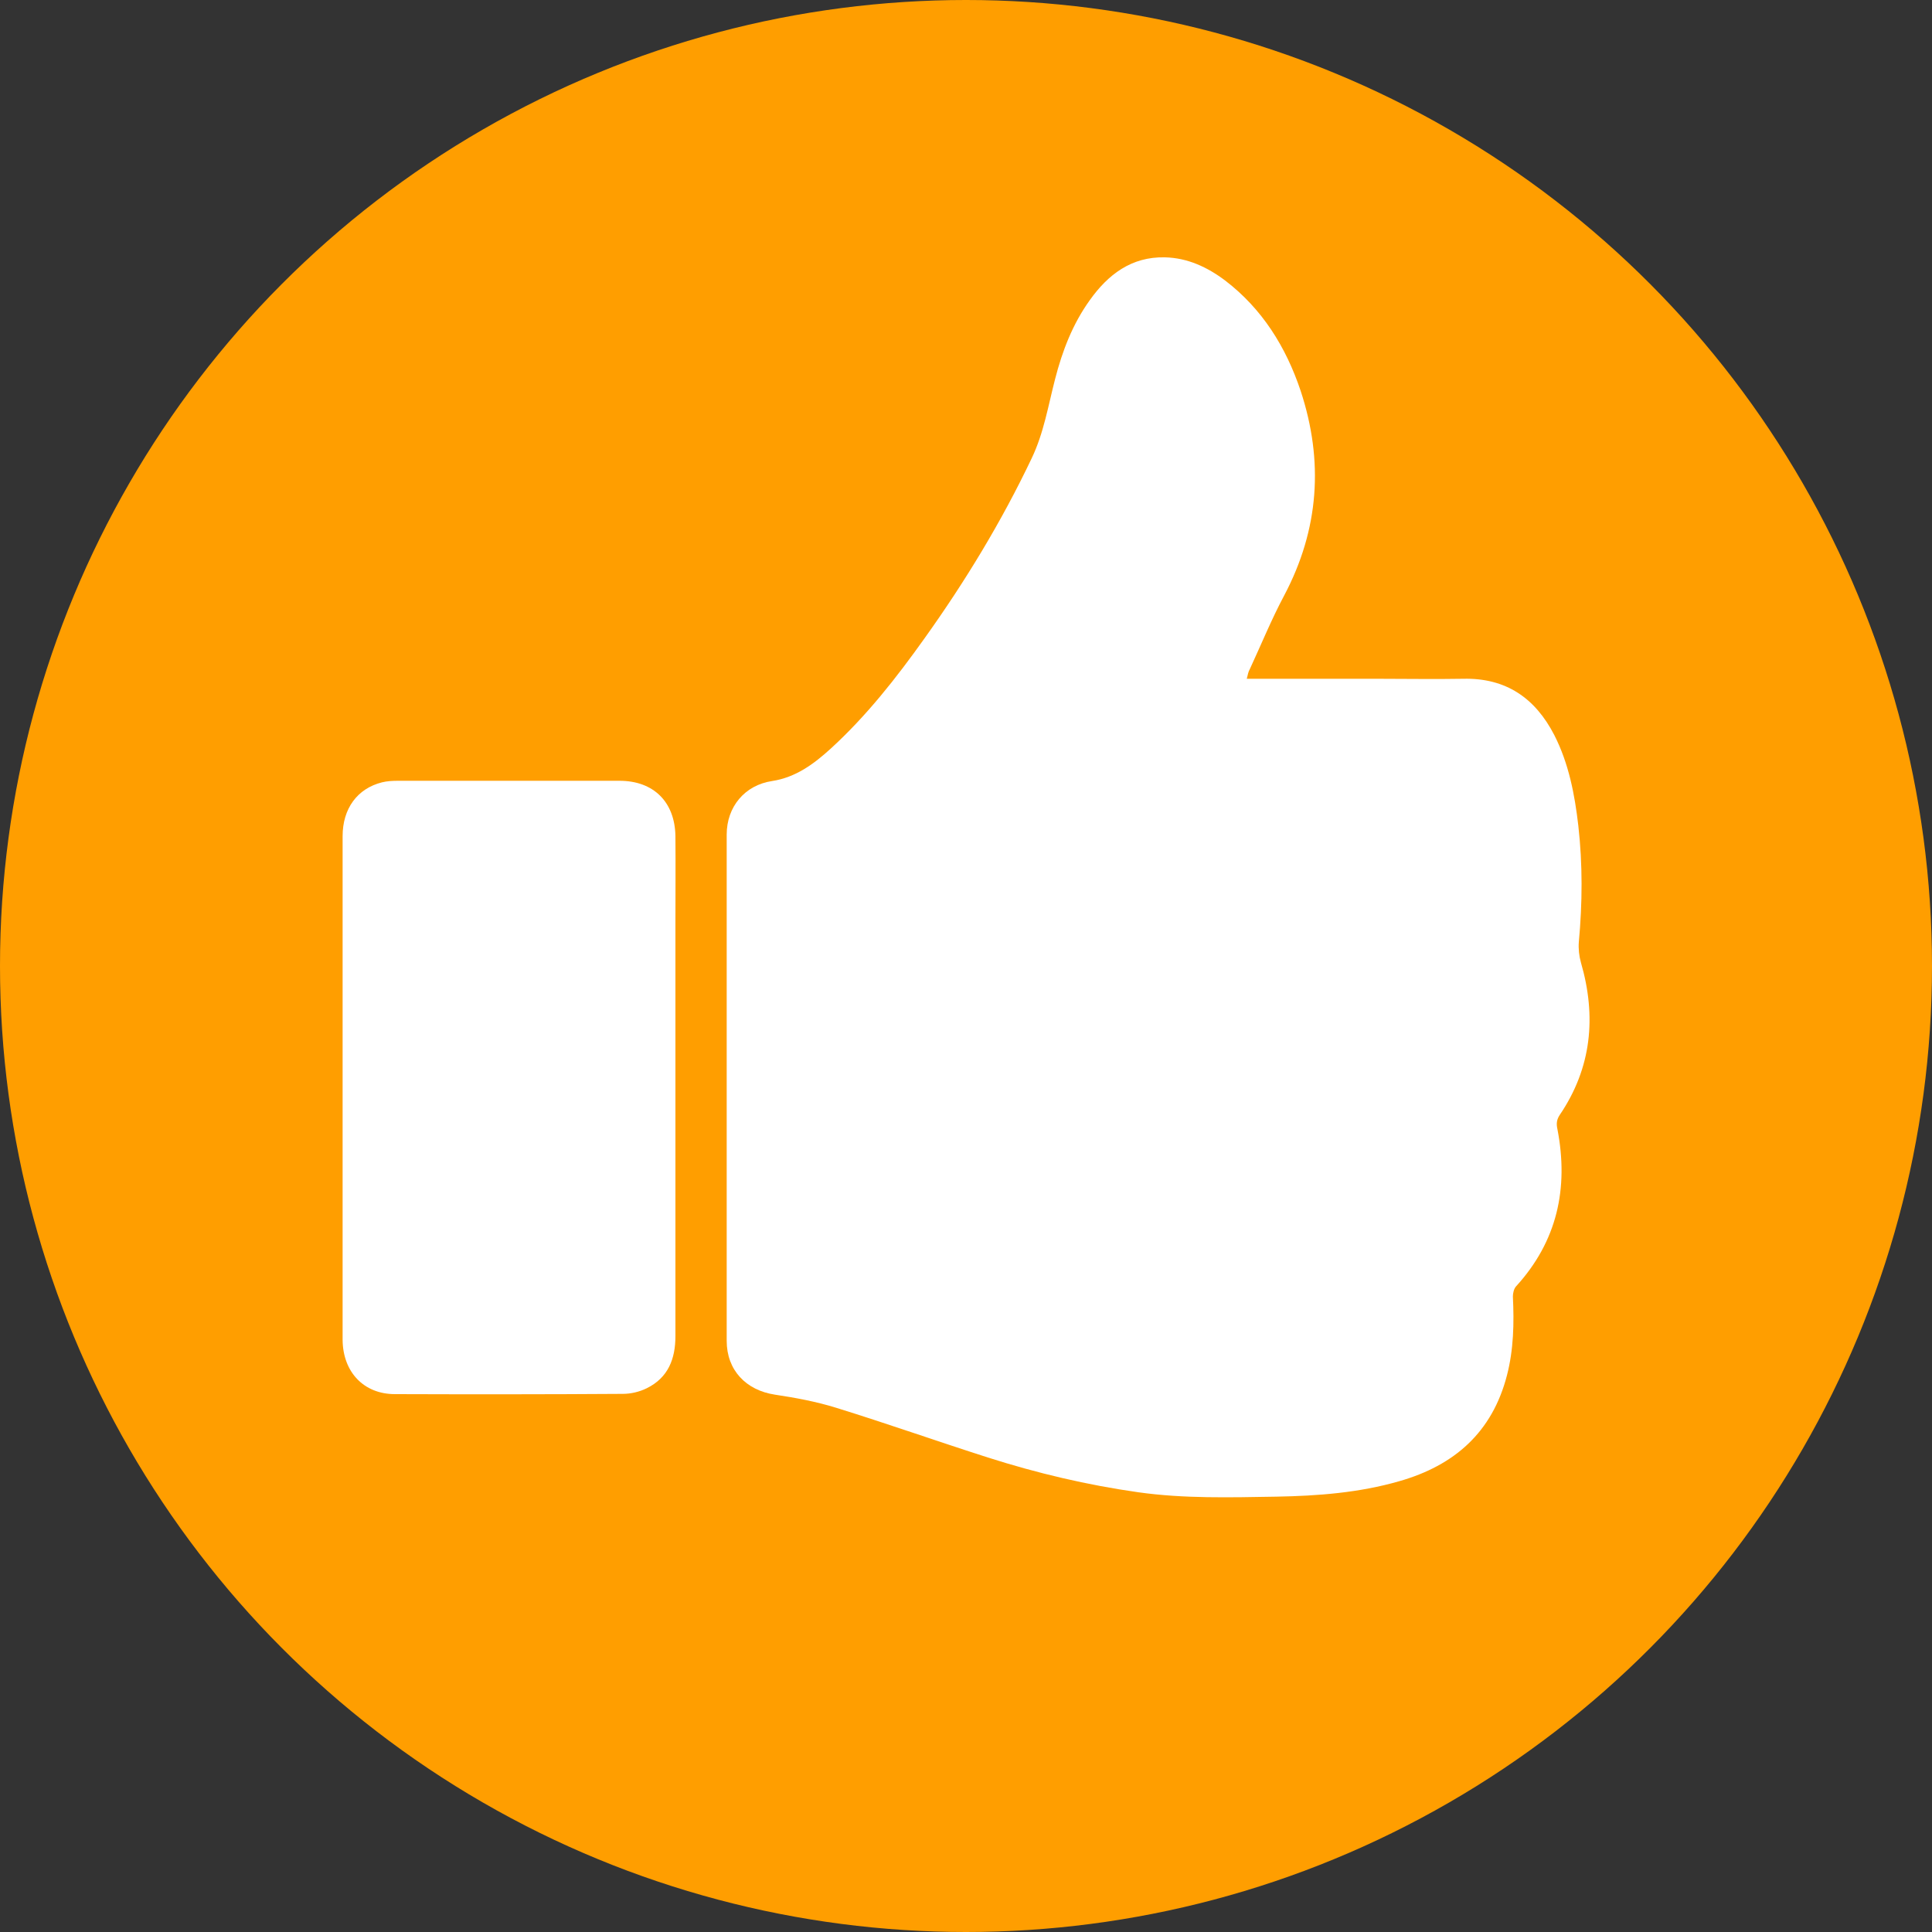
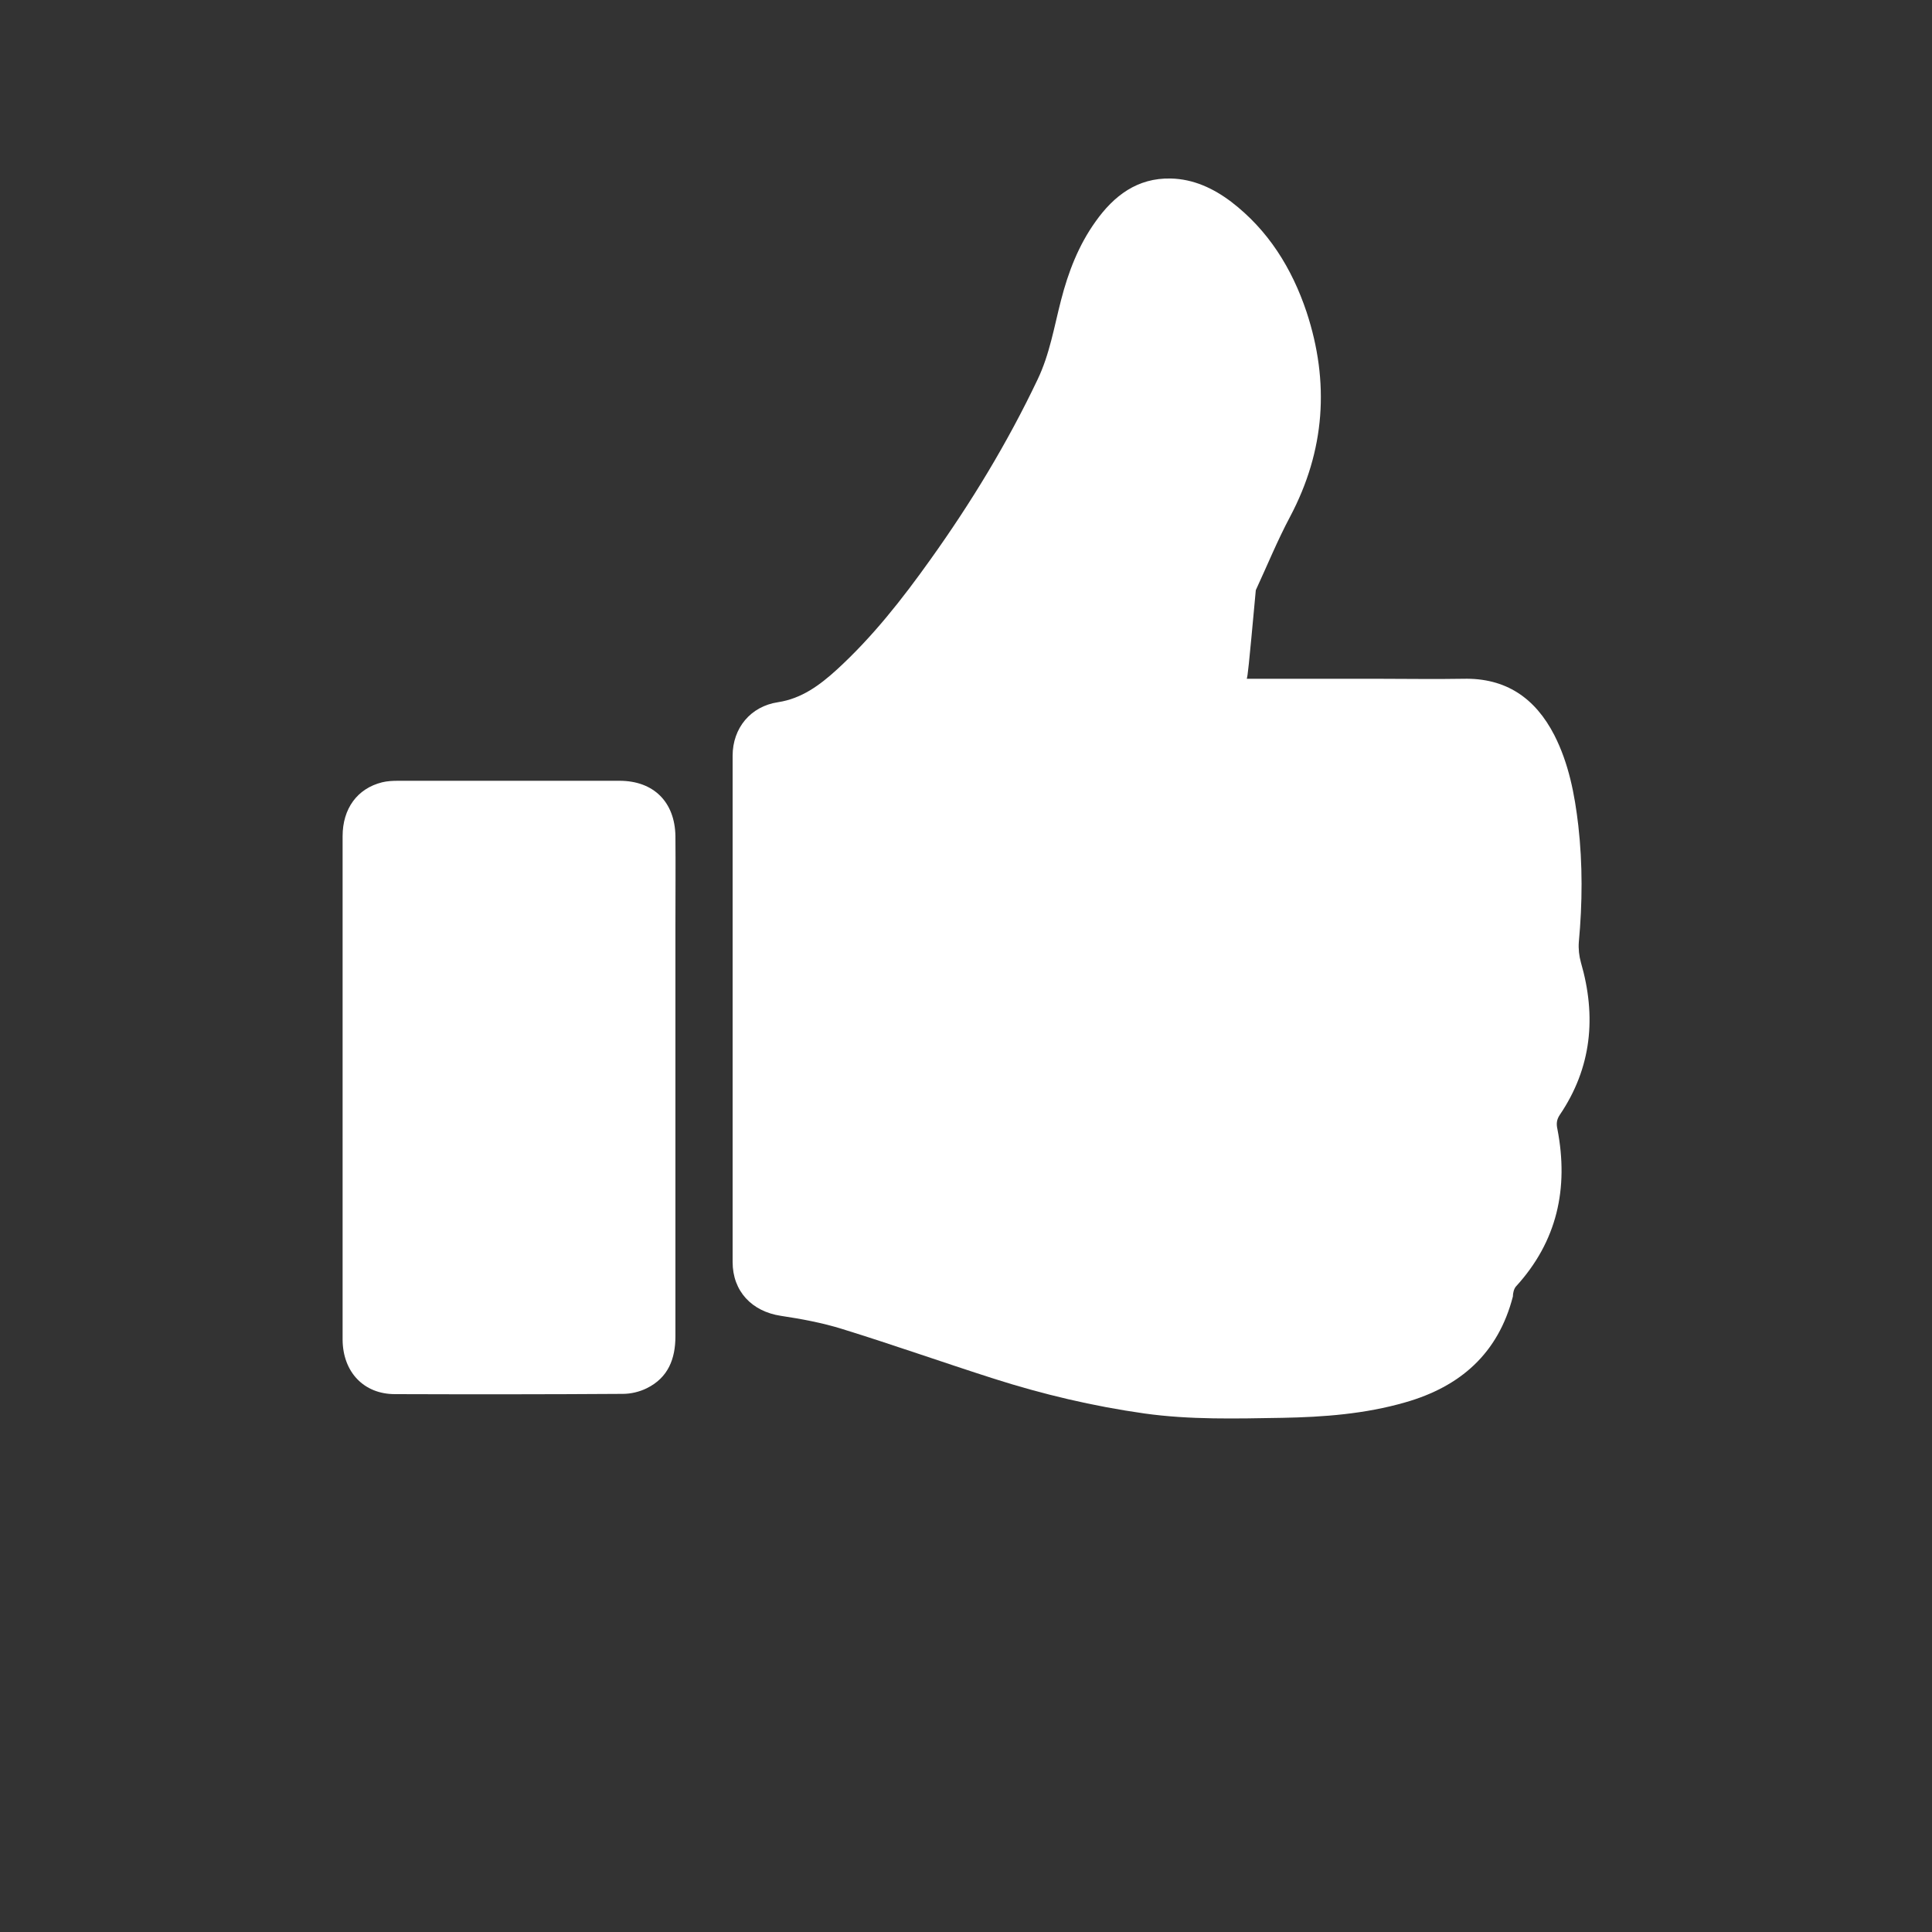
<svg xmlns="http://www.w3.org/2000/svg" version="1.1" id="Layer_1" x="0px" y="0px" viewBox="0 0 75 75" style="enable-background:new 0 0 75 75;" xml:space="preserve">
  <rect x="0" y="0" width="75" height="75" fill="#333333" stroke="none" />
  <style type="text/css"> .st0{fill:#FF9E00;} .st1{fill:#FFFFFF;} </style>
  <g>
-     <circle class="st0" cx="37.5" cy="37.5" r="37.5" />
    <g>
-       <path class="st1" d="M48.4,26.35c1.72,0,3.4,0,5.08,0c1.11,0,2.21,0.02,3.32,0c1.66-0.04,2.8,0.75,3.54,2.19 c0.56,1.1,0.79,2.3,0.93,3.51c0.17,1.5,0.16,3.01,0.02,4.52c-0.02,0.26,0.01,0.54,0.08,0.79c0.61,2.1,0.42,4.09-0.82,5.92 c-0.12,0.18-0.14,0.34-0.09,0.56c0.44,2.29-0.01,4.35-1.61,6.1c-0.08,0.09-0.12,0.26-0.12,0.39c0.05,1.03,0.03,2.06-0.23,3.06 c-0.57,2.21-2.04,3.5-4.18,4.11c-1.56,0.45-3.16,0.57-4.77,0.6c-1.79,0.03-3.58,0.08-5.36-0.17c-1.98-0.28-3.93-0.74-5.84-1.35 c-1.97-0.63-3.92-1.32-5.89-1.93c-0.77-0.24-1.58-0.39-2.38-0.51c-1.12-0.17-1.87-0.95-1.87-2.09c0-6.55,0-13.1,0-19.65 c0-1.08,0.7-1.92,1.76-2.08c0.92-0.14,1.62-0.66,2.28-1.26c1.39-1.27,2.55-2.75,3.64-4.28c1.58-2.21,2.99-4.53,4.16-6.99 c0.47-0.98,0.64-2.04,0.91-3.08c0.28-1.09,0.68-2.13,1.34-3.05c0.71-1,1.62-1.7,2.92-1.67c0.88,0.02,1.65,0.38,2.34,0.9 c1.44,1.1,2.36,2.58,2.93,4.28c0.9,2.73,0.72,5.38-0.64,7.95c-0.49,0.92-0.89,1.9-1.33,2.85C48.46,26.07,48.44,26.19,48.4,26.35z" />
+       <path class="st1" d="M48.4,26.35c1.72,0,3.4,0,5.08,0c1.11,0,2.21,0.02,3.32,0c1.66-0.04,2.8,0.75,3.54,2.19 c0.56,1.1,0.79,2.3,0.93,3.51c0.17,1.5,0.16,3.01,0.02,4.52c-0.02,0.26,0.01,0.54,0.08,0.79c0.61,2.1,0.42,4.09-0.82,5.92 c-0.12,0.18-0.14,0.34-0.09,0.56c0.44,2.29-0.01,4.35-1.61,6.1c-0.08,0.09-0.12,0.26-0.12,0.39c-0.57,2.21-2.04,3.5-4.18,4.11c-1.56,0.45-3.16,0.57-4.77,0.6c-1.79,0.03-3.58,0.08-5.36-0.17c-1.98-0.28-3.93-0.74-5.84-1.35 c-1.97-0.63-3.92-1.32-5.89-1.93c-0.77-0.24-1.58-0.39-2.38-0.51c-1.12-0.17-1.87-0.95-1.87-2.09c0-6.55,0-13.1,0-19.65 c0-1.08,0.7-1.92,1.76-2.08c0.92-0.14,1.62-0.66,2.28-1.26c1.39-1.27,2.55-2.75,3.64-4.28c1.58-2.21,2.99-4.53,4.16-6.99 c0.47-0.98,0.64-2.04,0.91-3.08c0.28-1.09,0.68-2.13,1.34-3.05c0.71-1,1.62-1.7,2.92-1.67c0.88,0.02,1.65,0.38,2.34,0.9 c1.44,1.1,2.36,2.58,2.93,4.28c0.9,2.73,0.72,5.38-0.64,7.95c-0.49,0.92-0.89,1.9-1.33,2.85C48.46,26.07,48.44,26.19,48.4,26.35z" />
      <path class="st1" d="M13.3,42.19c0-3.24,0-6.48,0-9.73c0-1.07,0.57-1.85,1.53-2.09c0.2-0.05,0.42-0.06,0.63-0.06 c2.86,0,5.72,0,8.59,0c1.32,0,2.15,0.82,2.17,2.15c0.01,1.15,0,2.3,0,3.45c0,5.32,0,10.64,0,15.96c0,0.88-0.28,1.61-1.11,2.02 c-0.28,0.14-0.62,0.22-0.93,0.22c-2.95,0.02-5.9,0.02-8.85,0.01c-1.21,0-2.02-0.86-2.03-2.11c0-2.62,0-5.23,0-7.85 C13.3,43.51,13.3,42.85,13.3,42.19z" />
    </g>
  </g>
</svg>